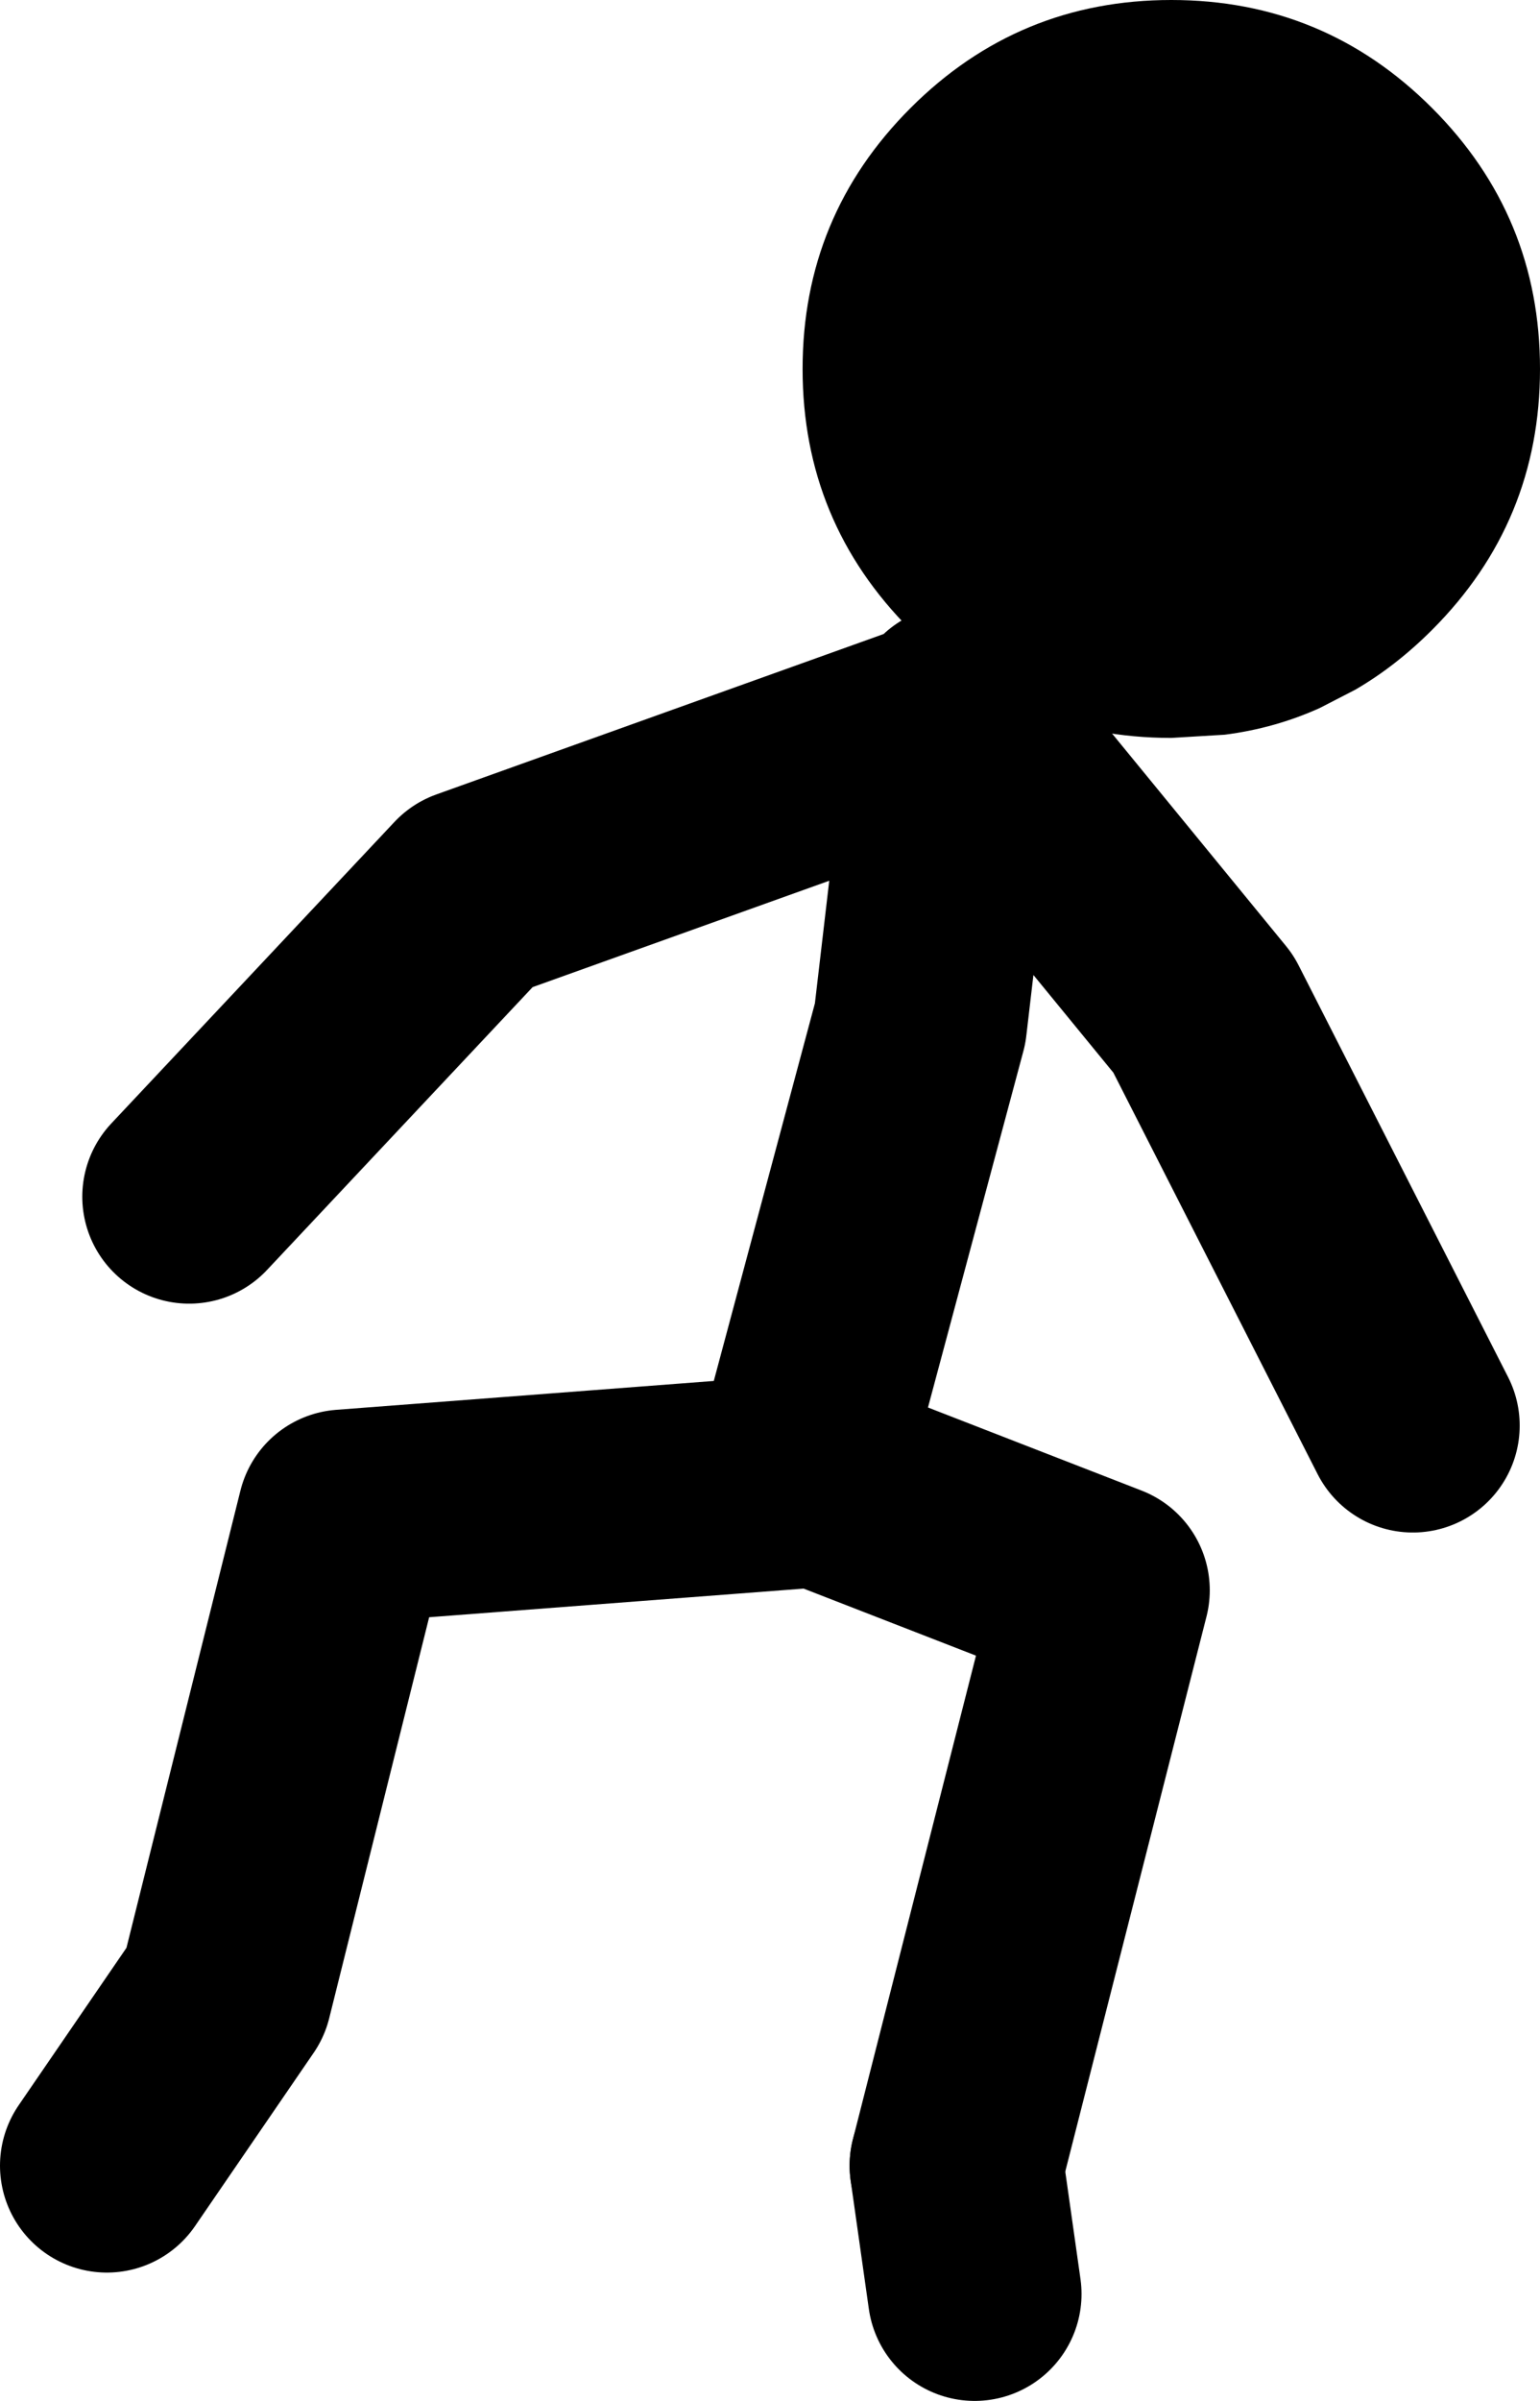
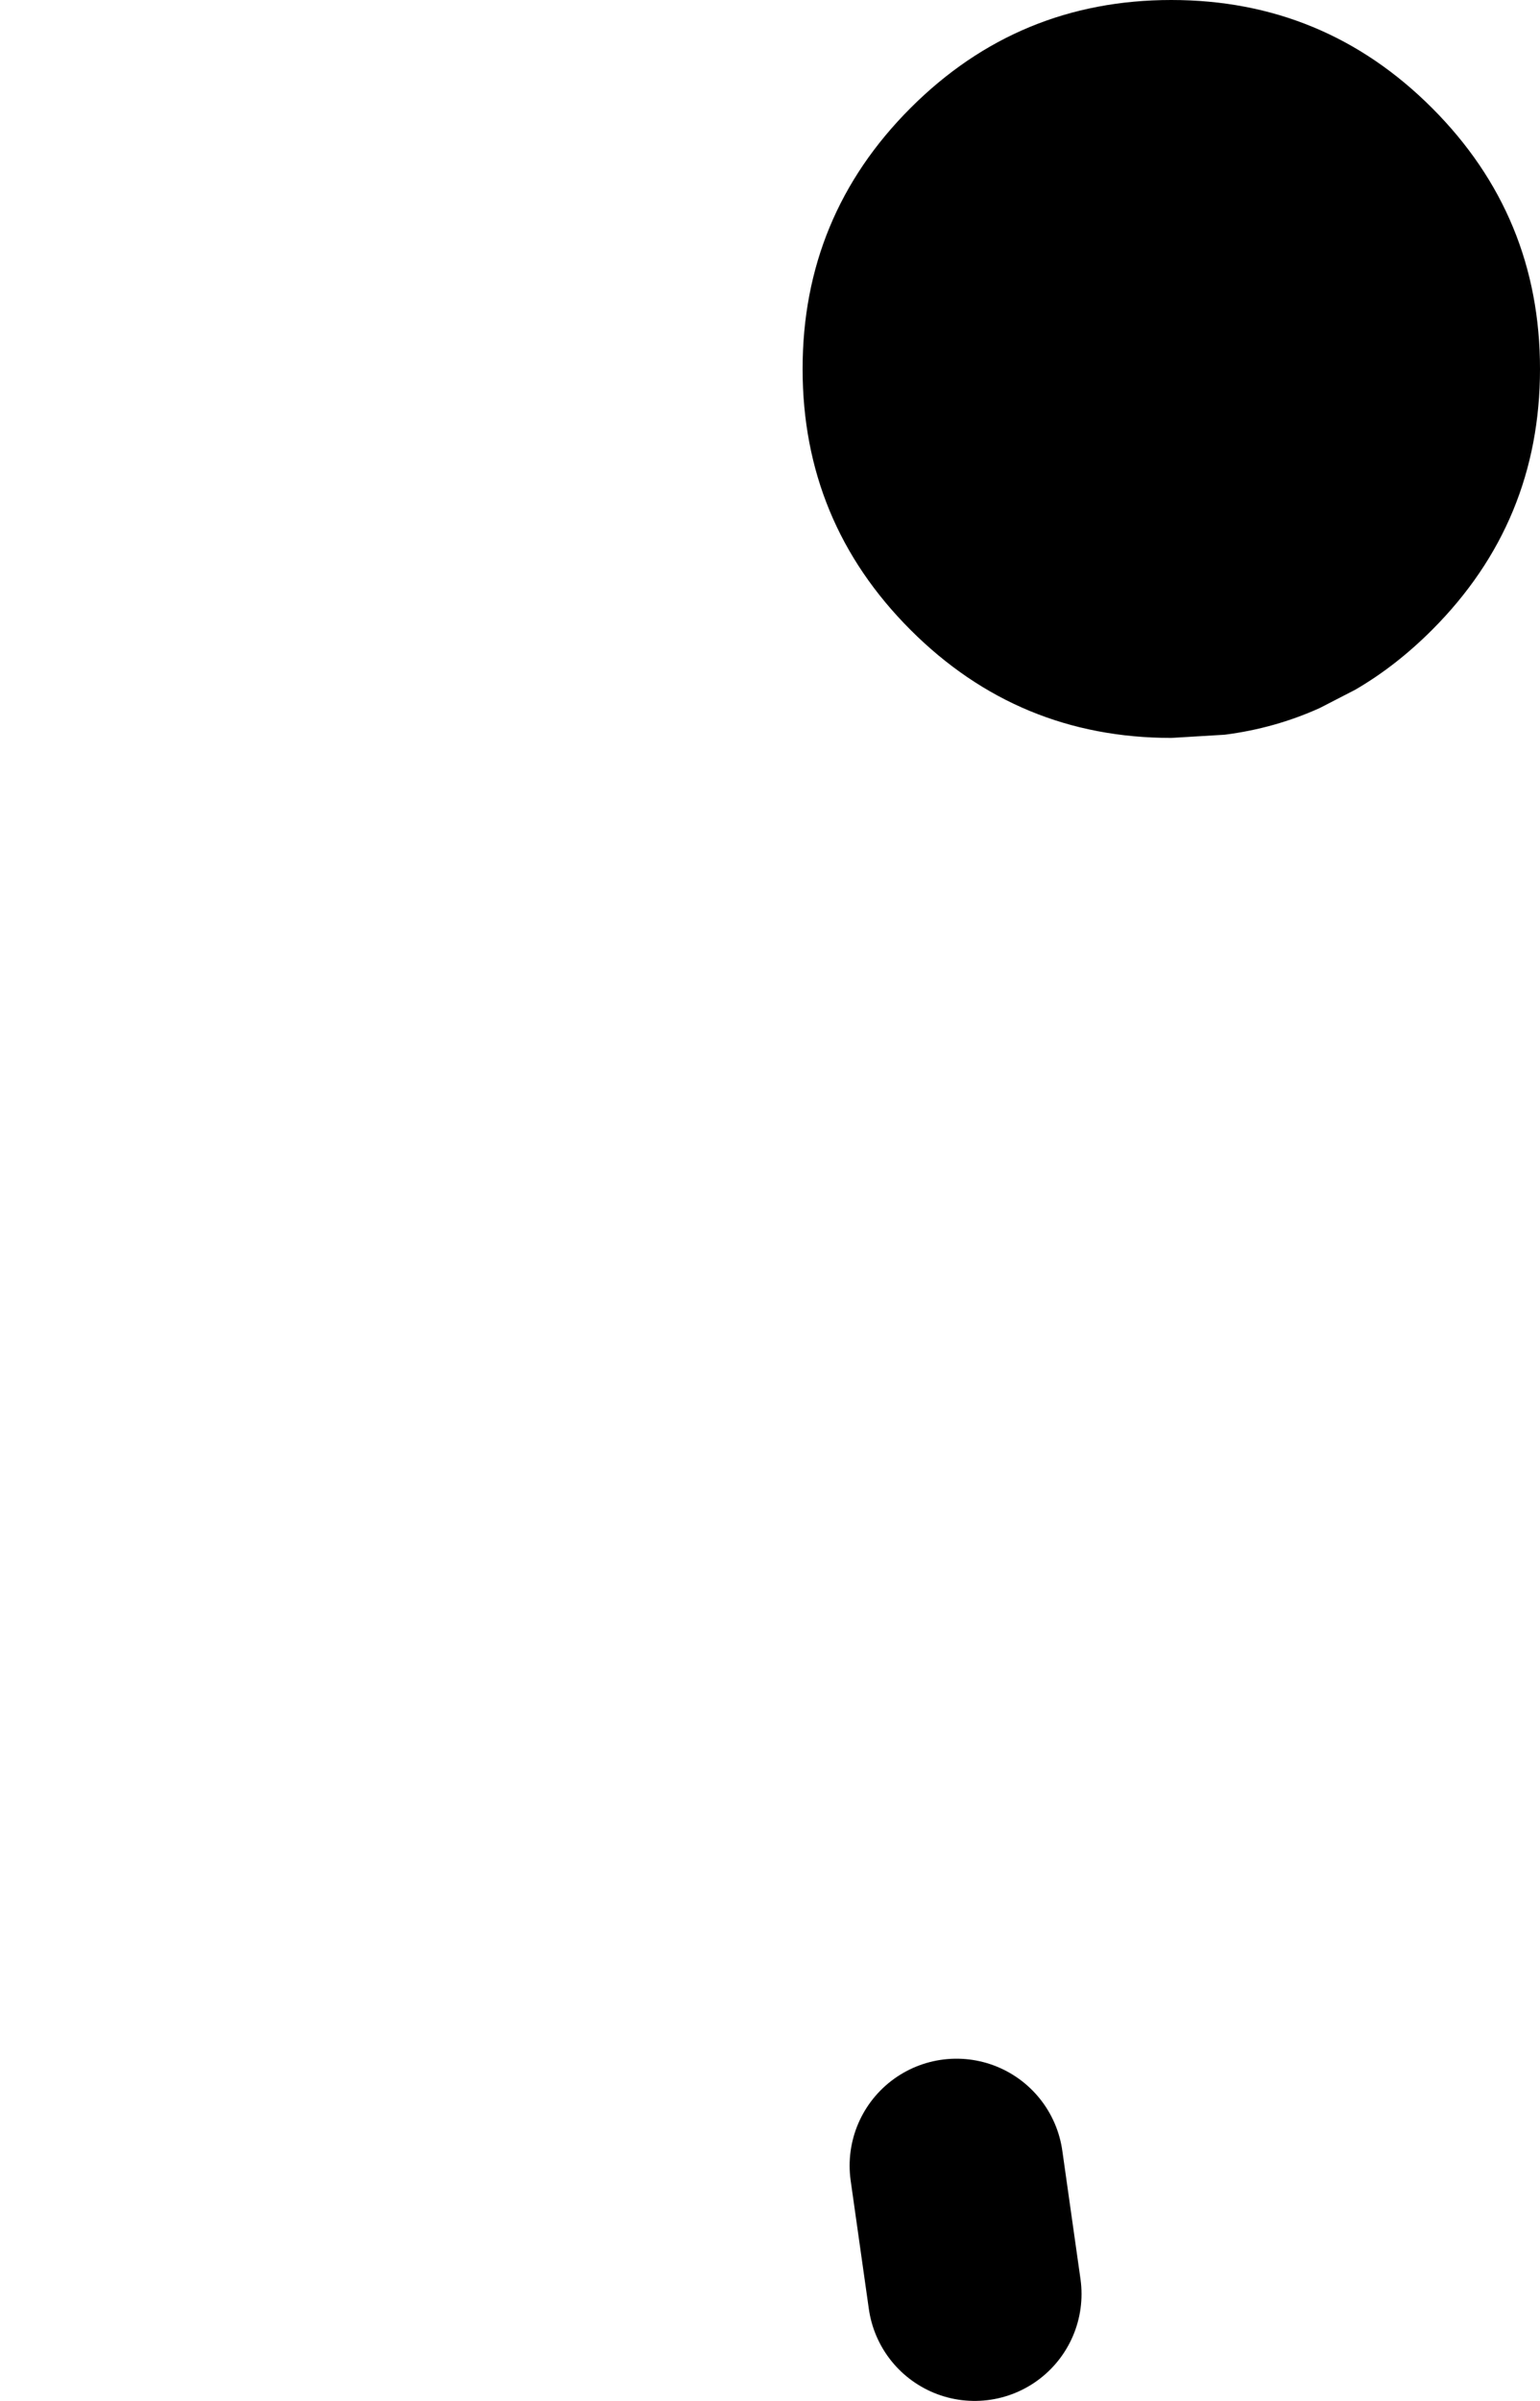
<svg xmlns="http://www.w3.org/2000/svg" height="112.25px" width="72.05px">
  <g transform="matrix(1.0, 0.0, 0.0, 1.0, -286.55, -83.4)">
    <path d="M353.55 88.45 Q358.6 93.5 358.6 100.65 358.6 107.8 353.55 112.85 351.85 114.55 349.95 115.65 L348.3 116.5 Q346.2 117.45 343.85 117.75 L341.35 117.9 Q334.2 117.9 329.15 112.85 324.1 107.8 324.1 100.65 324.1 93.5 329.15 88.45 334.2 83.4 341.35 83.4 348.5 83.4 353.55 88.45" fill="#000000" fill-rule="evenodd" stroke="none" />
-     <path d="M295.4 139.35 L308.65 125.25 331.25 117.15 331.3 116.7 342.85 130.8 352.65 150.05 M324.0 152.15 L329.6 131.25 331.25 117.15 M331.3 184.65 L338.15 157.75 324.9 152.6 302.65 154.3 297.1 176.55 291.55 184.65" fill="none" stroke="#000000" stroke-linecap="round" stroke-linejoin="round" stroke-width="10.0" />
    <path d="M332.15 190.65 L331.3 184.65" fill="none" stroke="#000000" stroke-linecap="round" stroke-linejoin="round" stroke-width="10.0" />
  </g>
</svg>